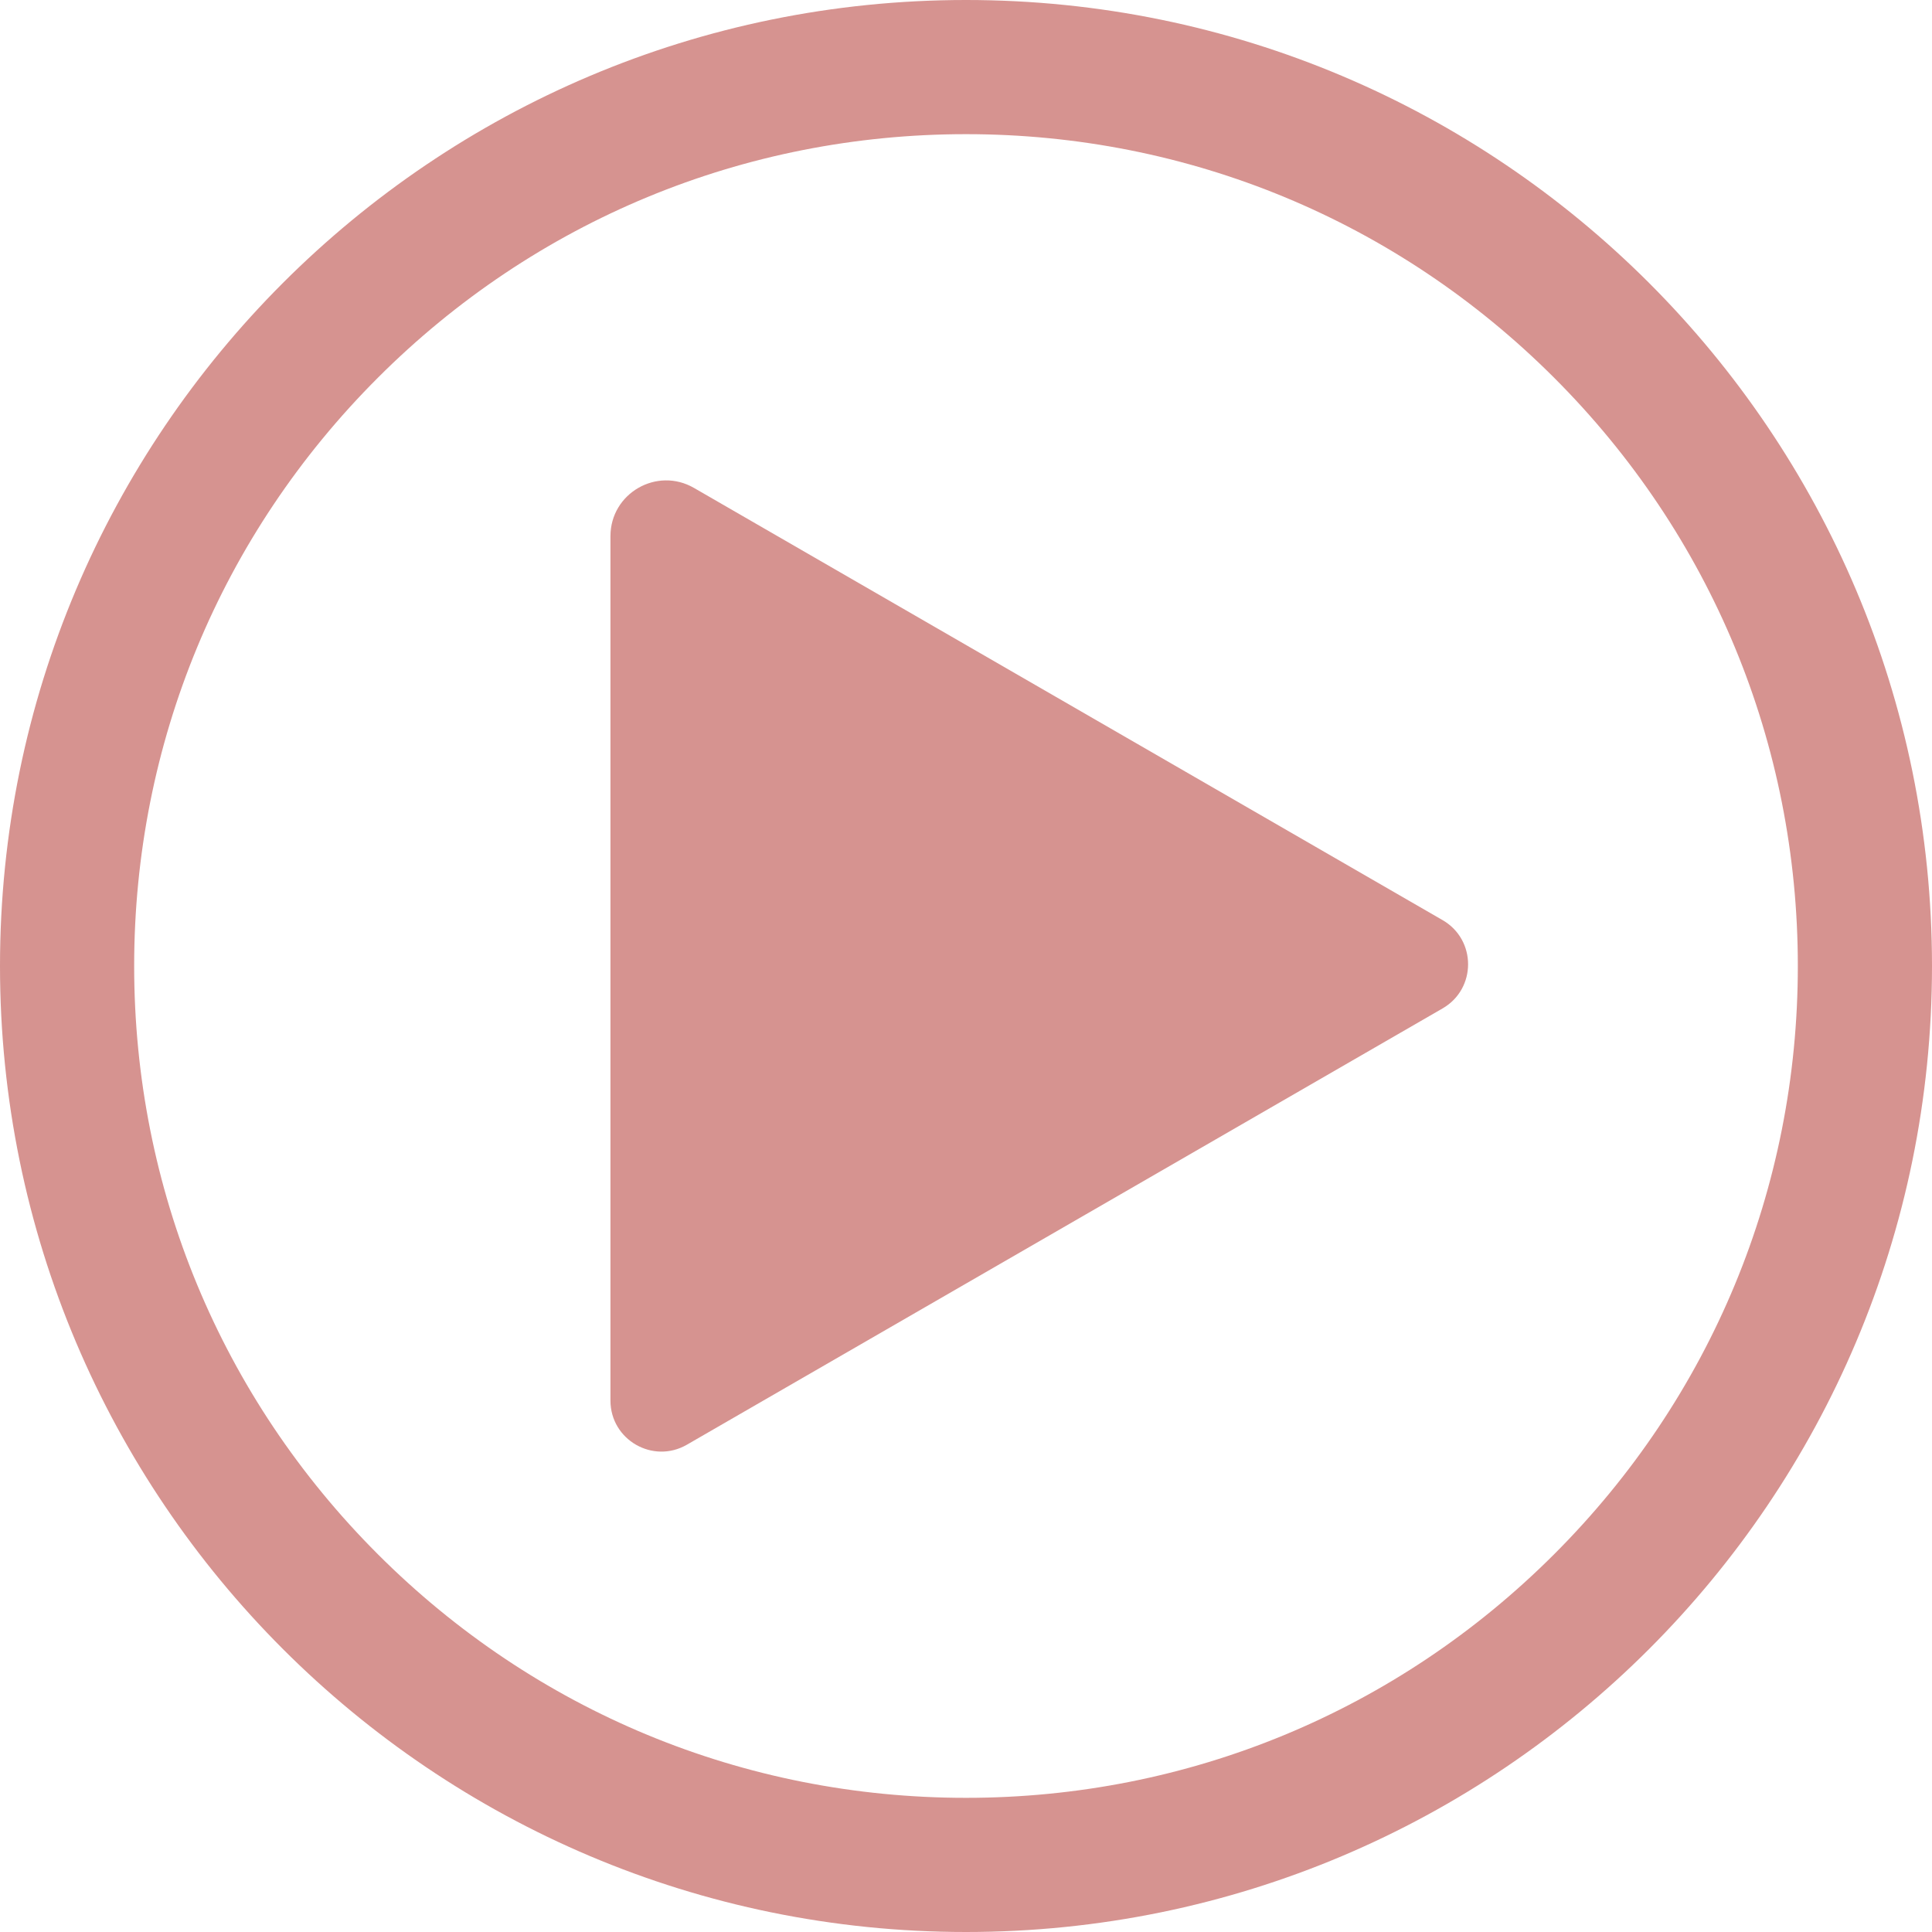
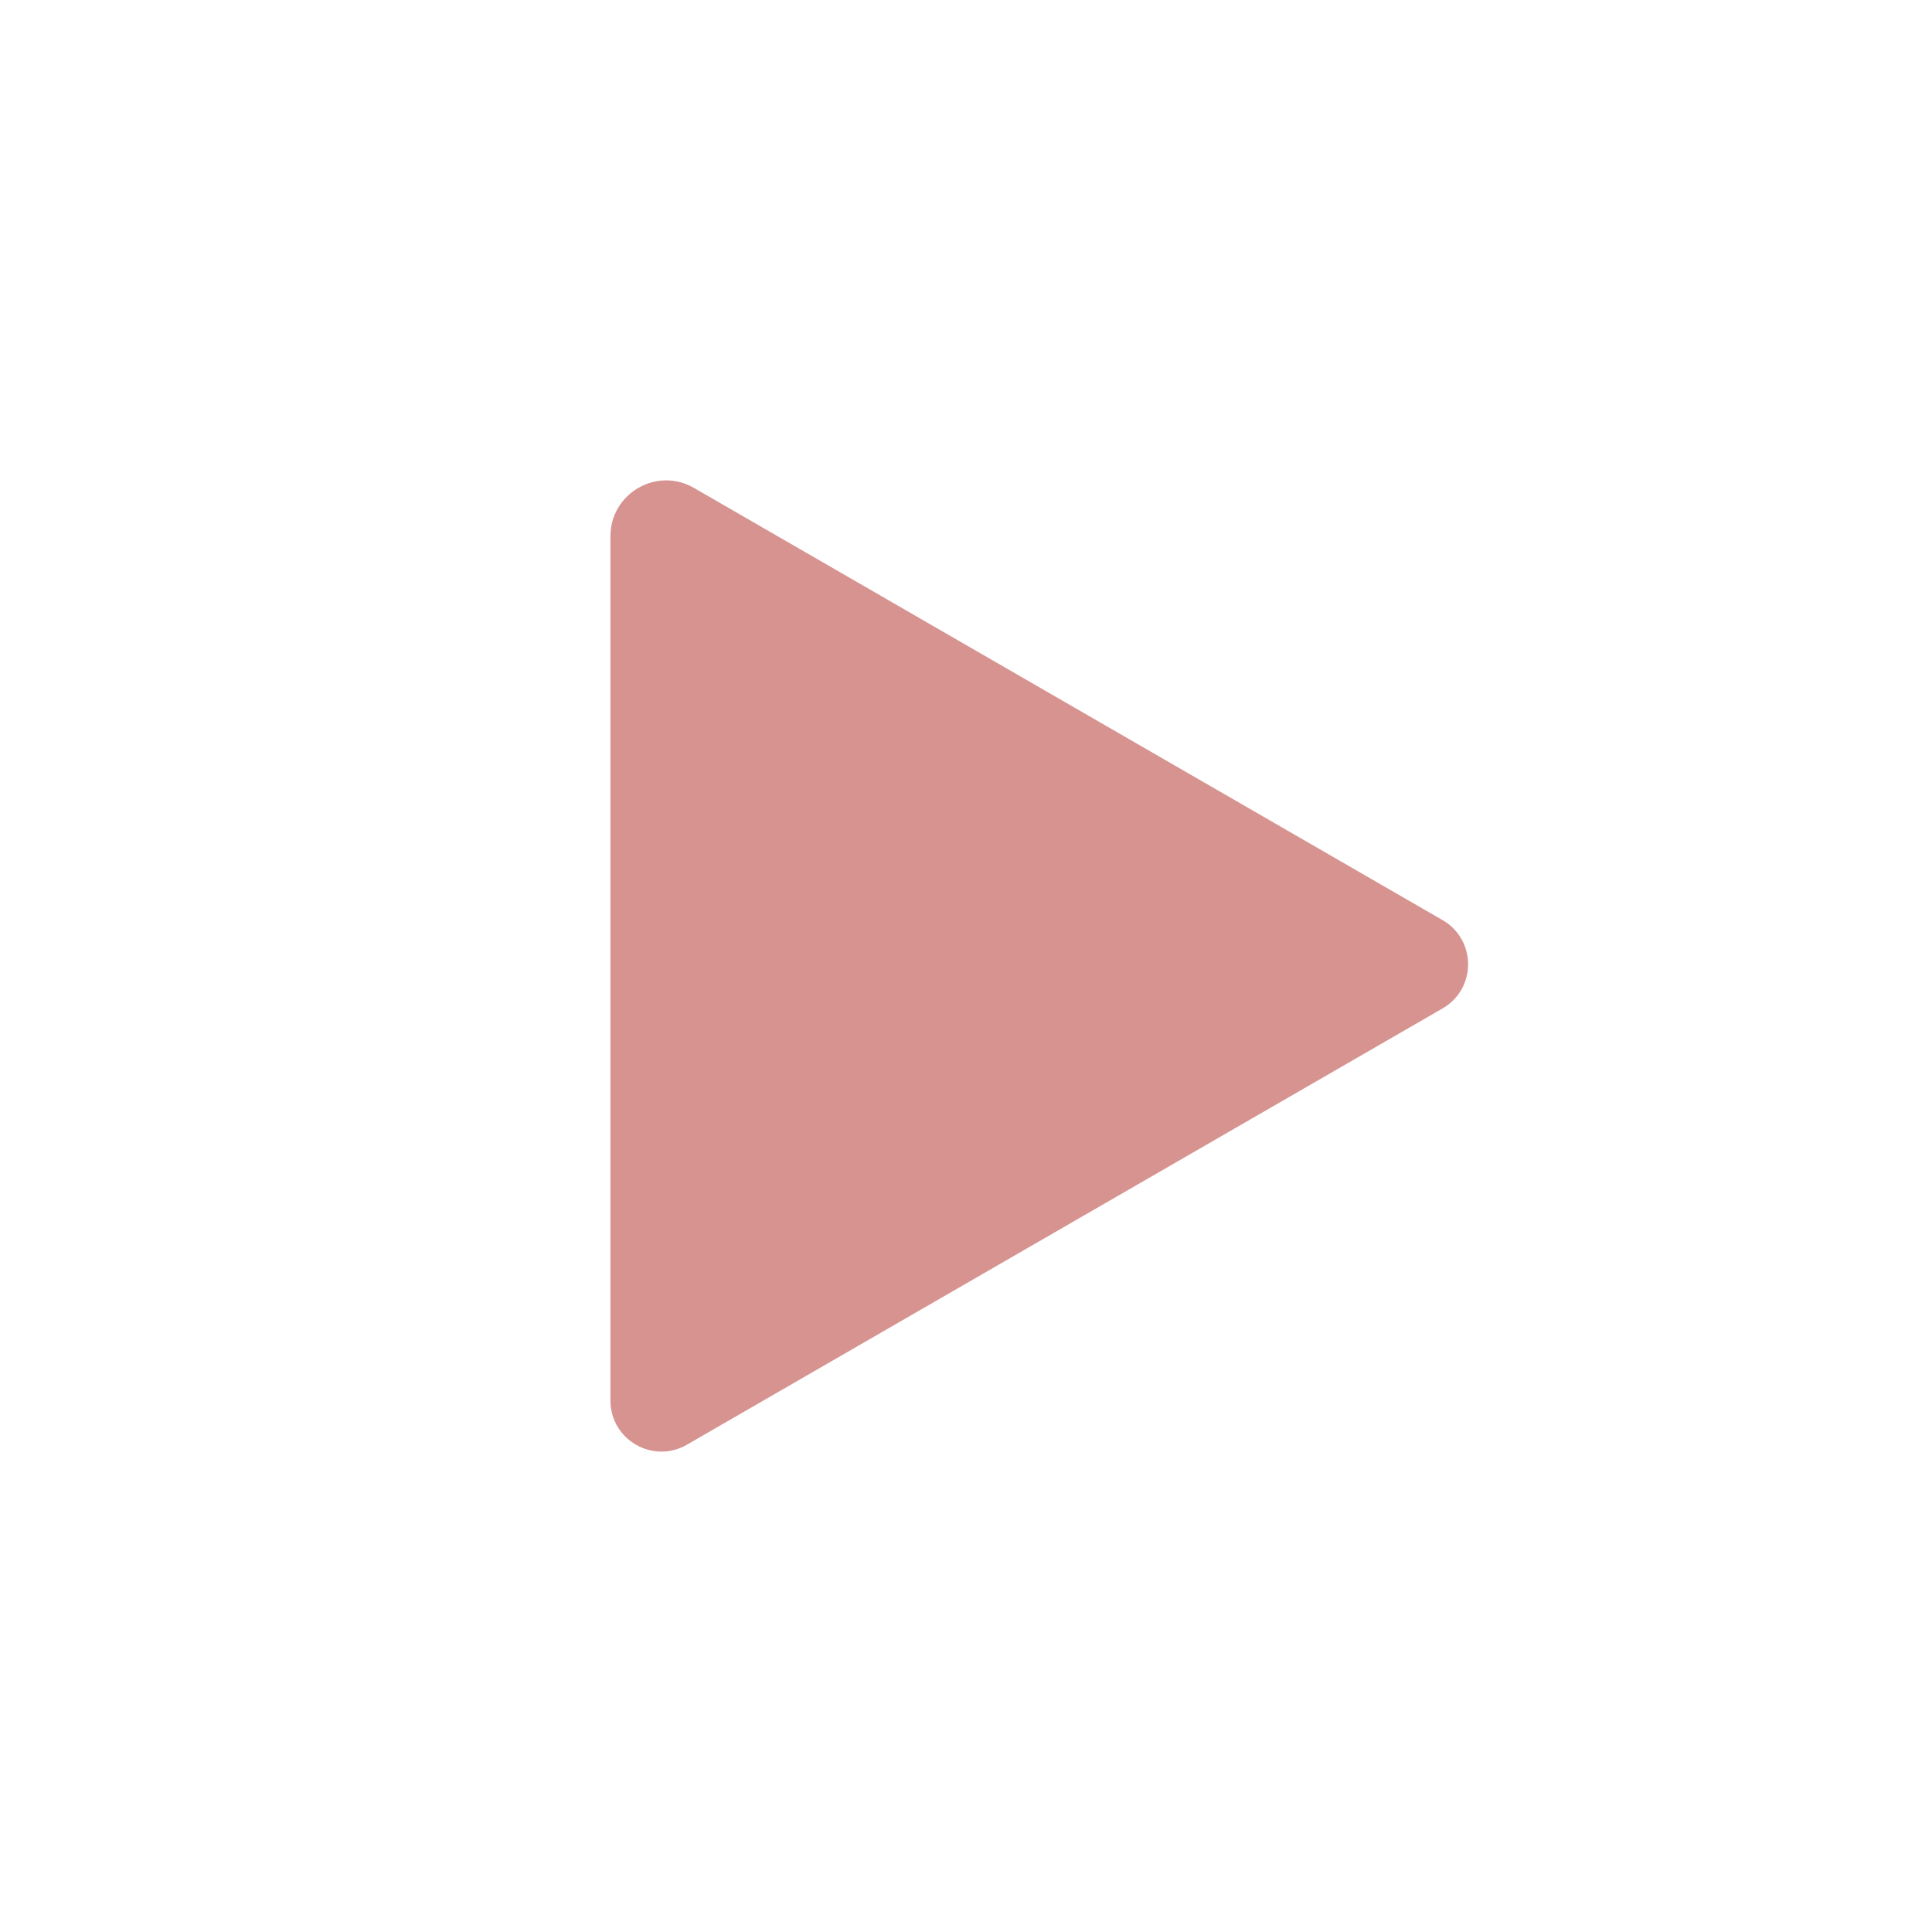
<svg xmlns="http://www.w3.org/2000/svg" fill="#d69390" height="800" preserveAspectRatio="xMidYMid meet" version="1" viewBox="0.0 0.0 800.0 800.0" width="800" zoomAndPan="magnify">
  <g id="change1_1">
    <path d="M 597.352 381.008 L 287.371 202.043 C 271.996 193.164 252.777 204.262 252.777 222.016 L 252.777 579.949 C 252.777 596.191 270.363 606.344 284.43 598.223 L 597.352 417.559 C 611.418 409.438 611.418 389.133 597.352 381.008" fill="inherit" />
-     <path d="M 643.559 643.559 C 578.504 708.617 492.004 744.445 400 744.445 C 307.996 744.445 221.496 708.617 156.441 643.559 C 91.383 578.504 55.555 492.004 55.555 400 C 55.555 307.996 91.383 221.496 156.441 156.441 C 221.496 91.383 307.996 55.555 400 55.555 C 492.004 55.555 578.504 91.383 643.559 156.441 C 708.617 221.496 744.445 307.996 744.445 400 C 744.445 492.004 708.617 578.504 643.559 643.559 Z M 400 0 C 179.086 0 0 179.086 0 400 C 0 620.914 179.086 800 400 800 C 620.914 800 800 620.914 800 400 C 800 179.086 620.914 0 400 0" fill="inherit" />
  </g>
</svg>